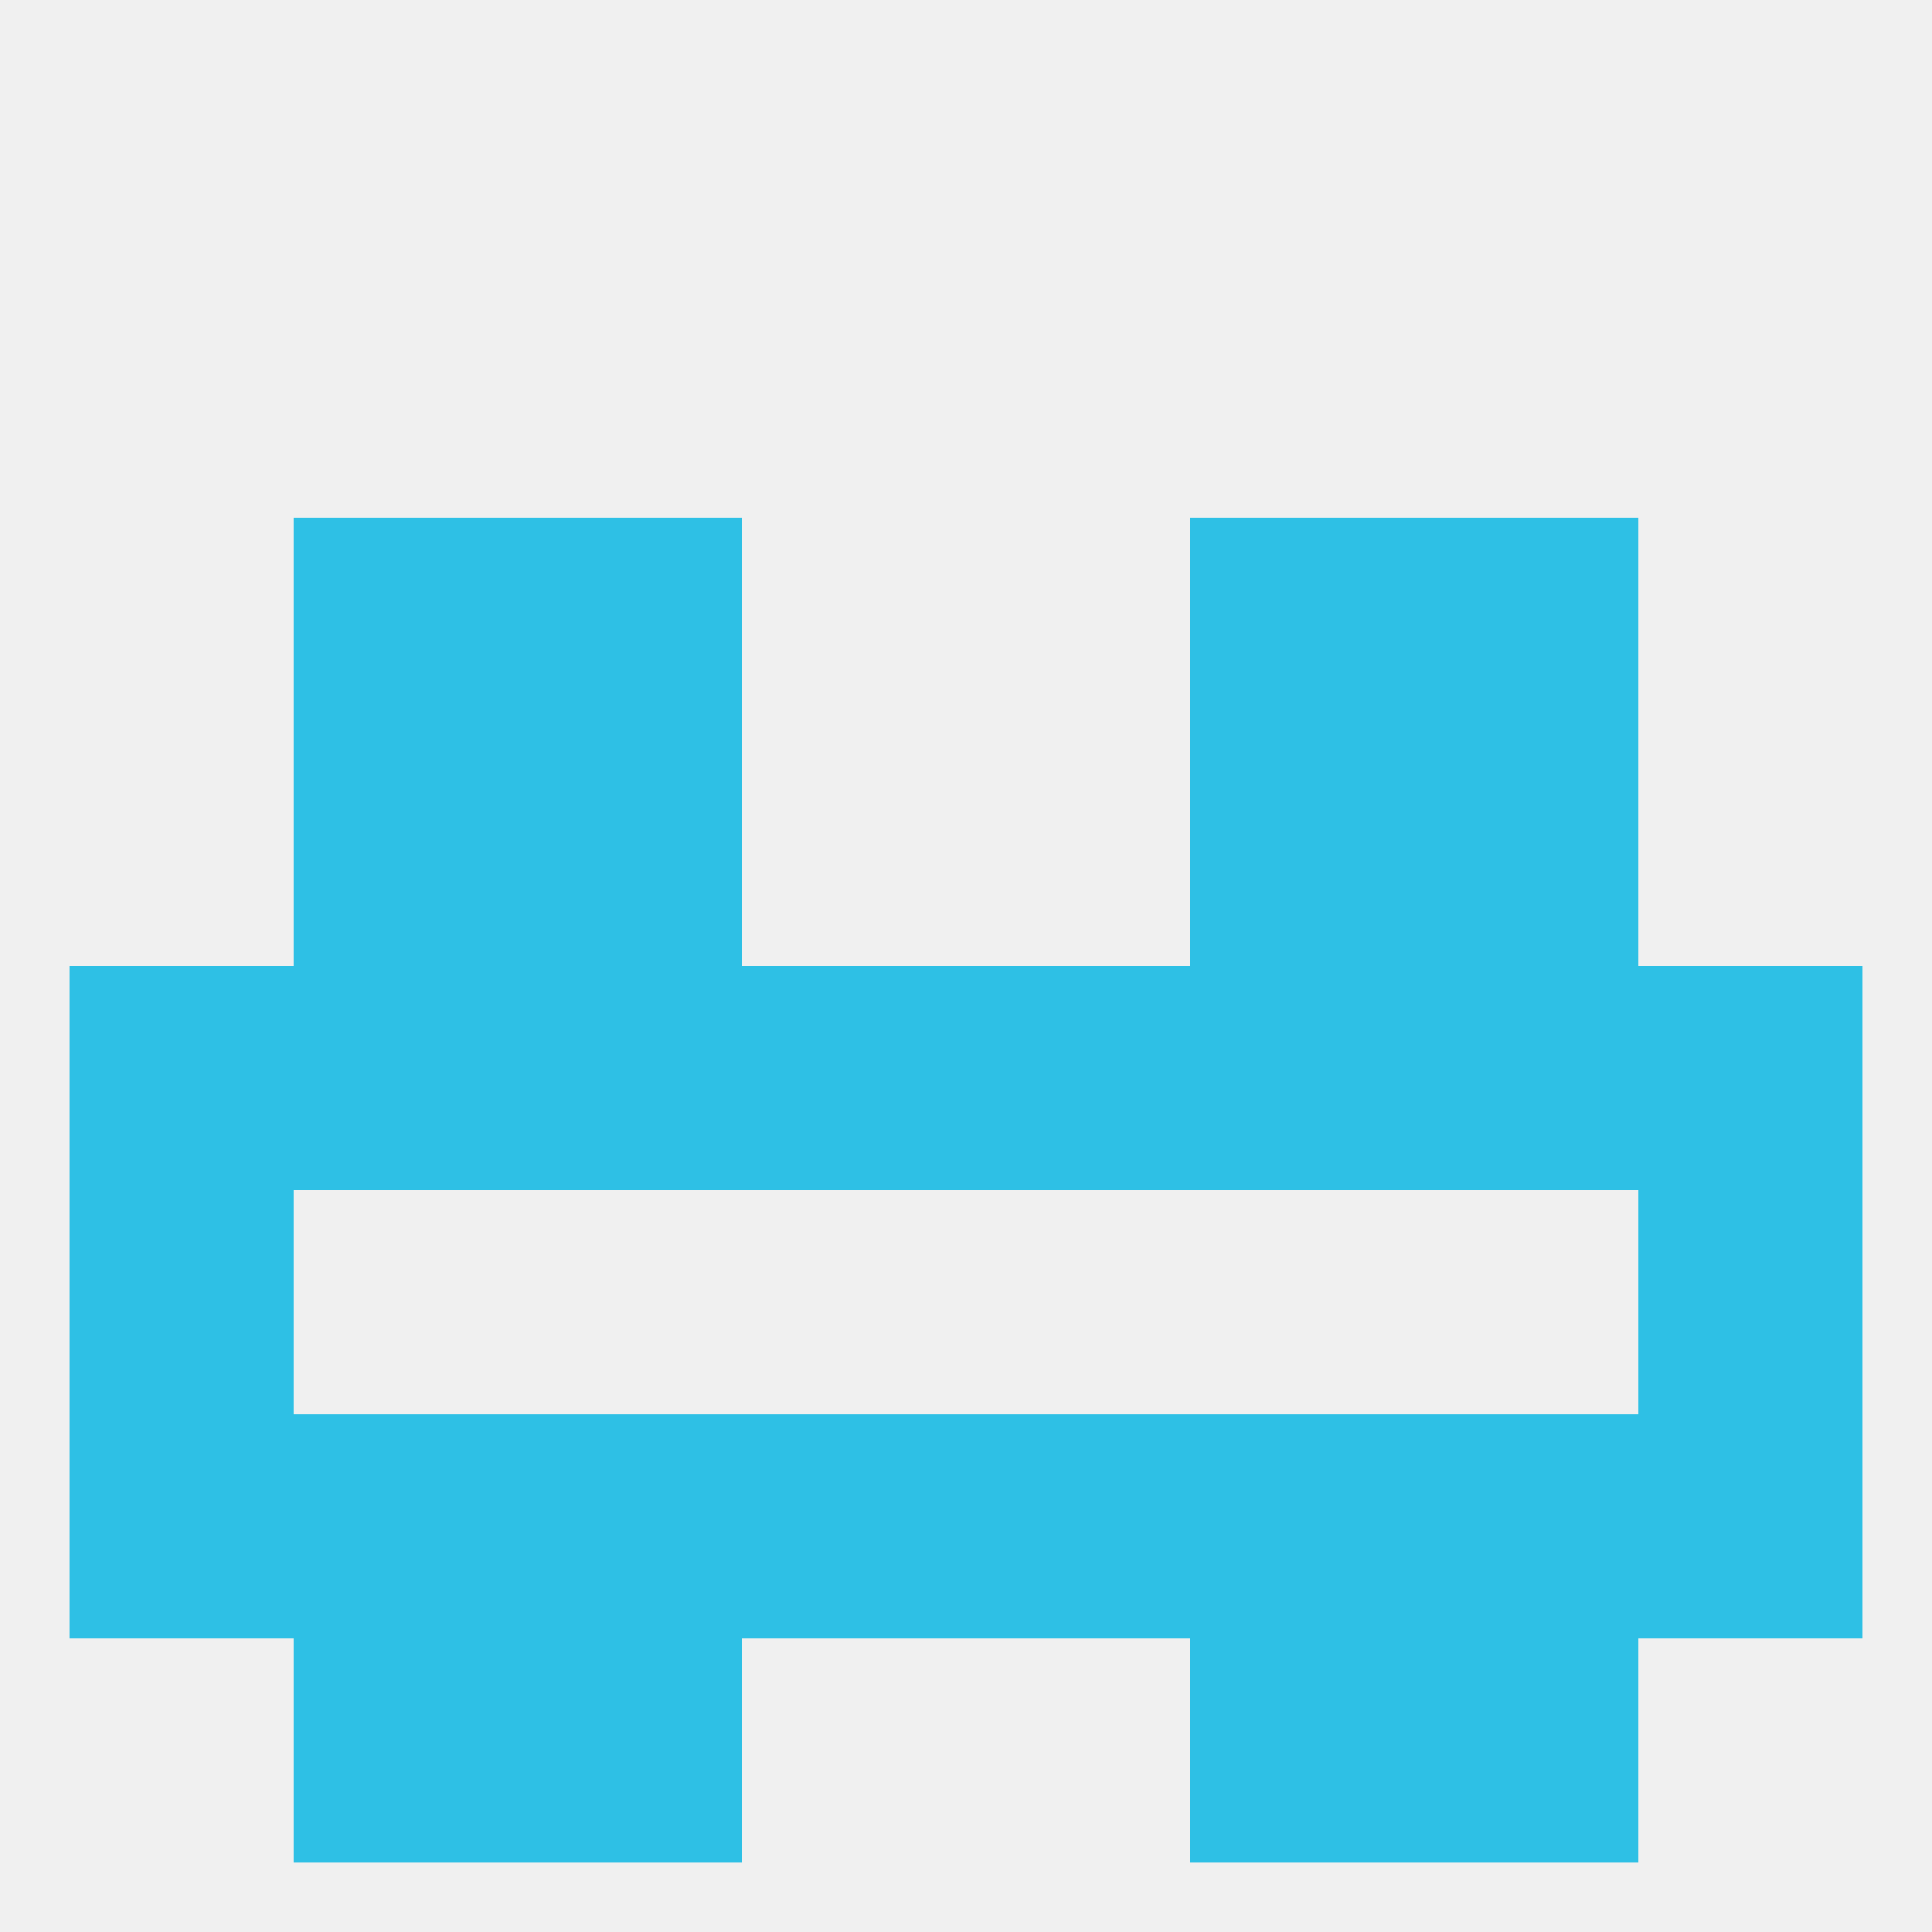
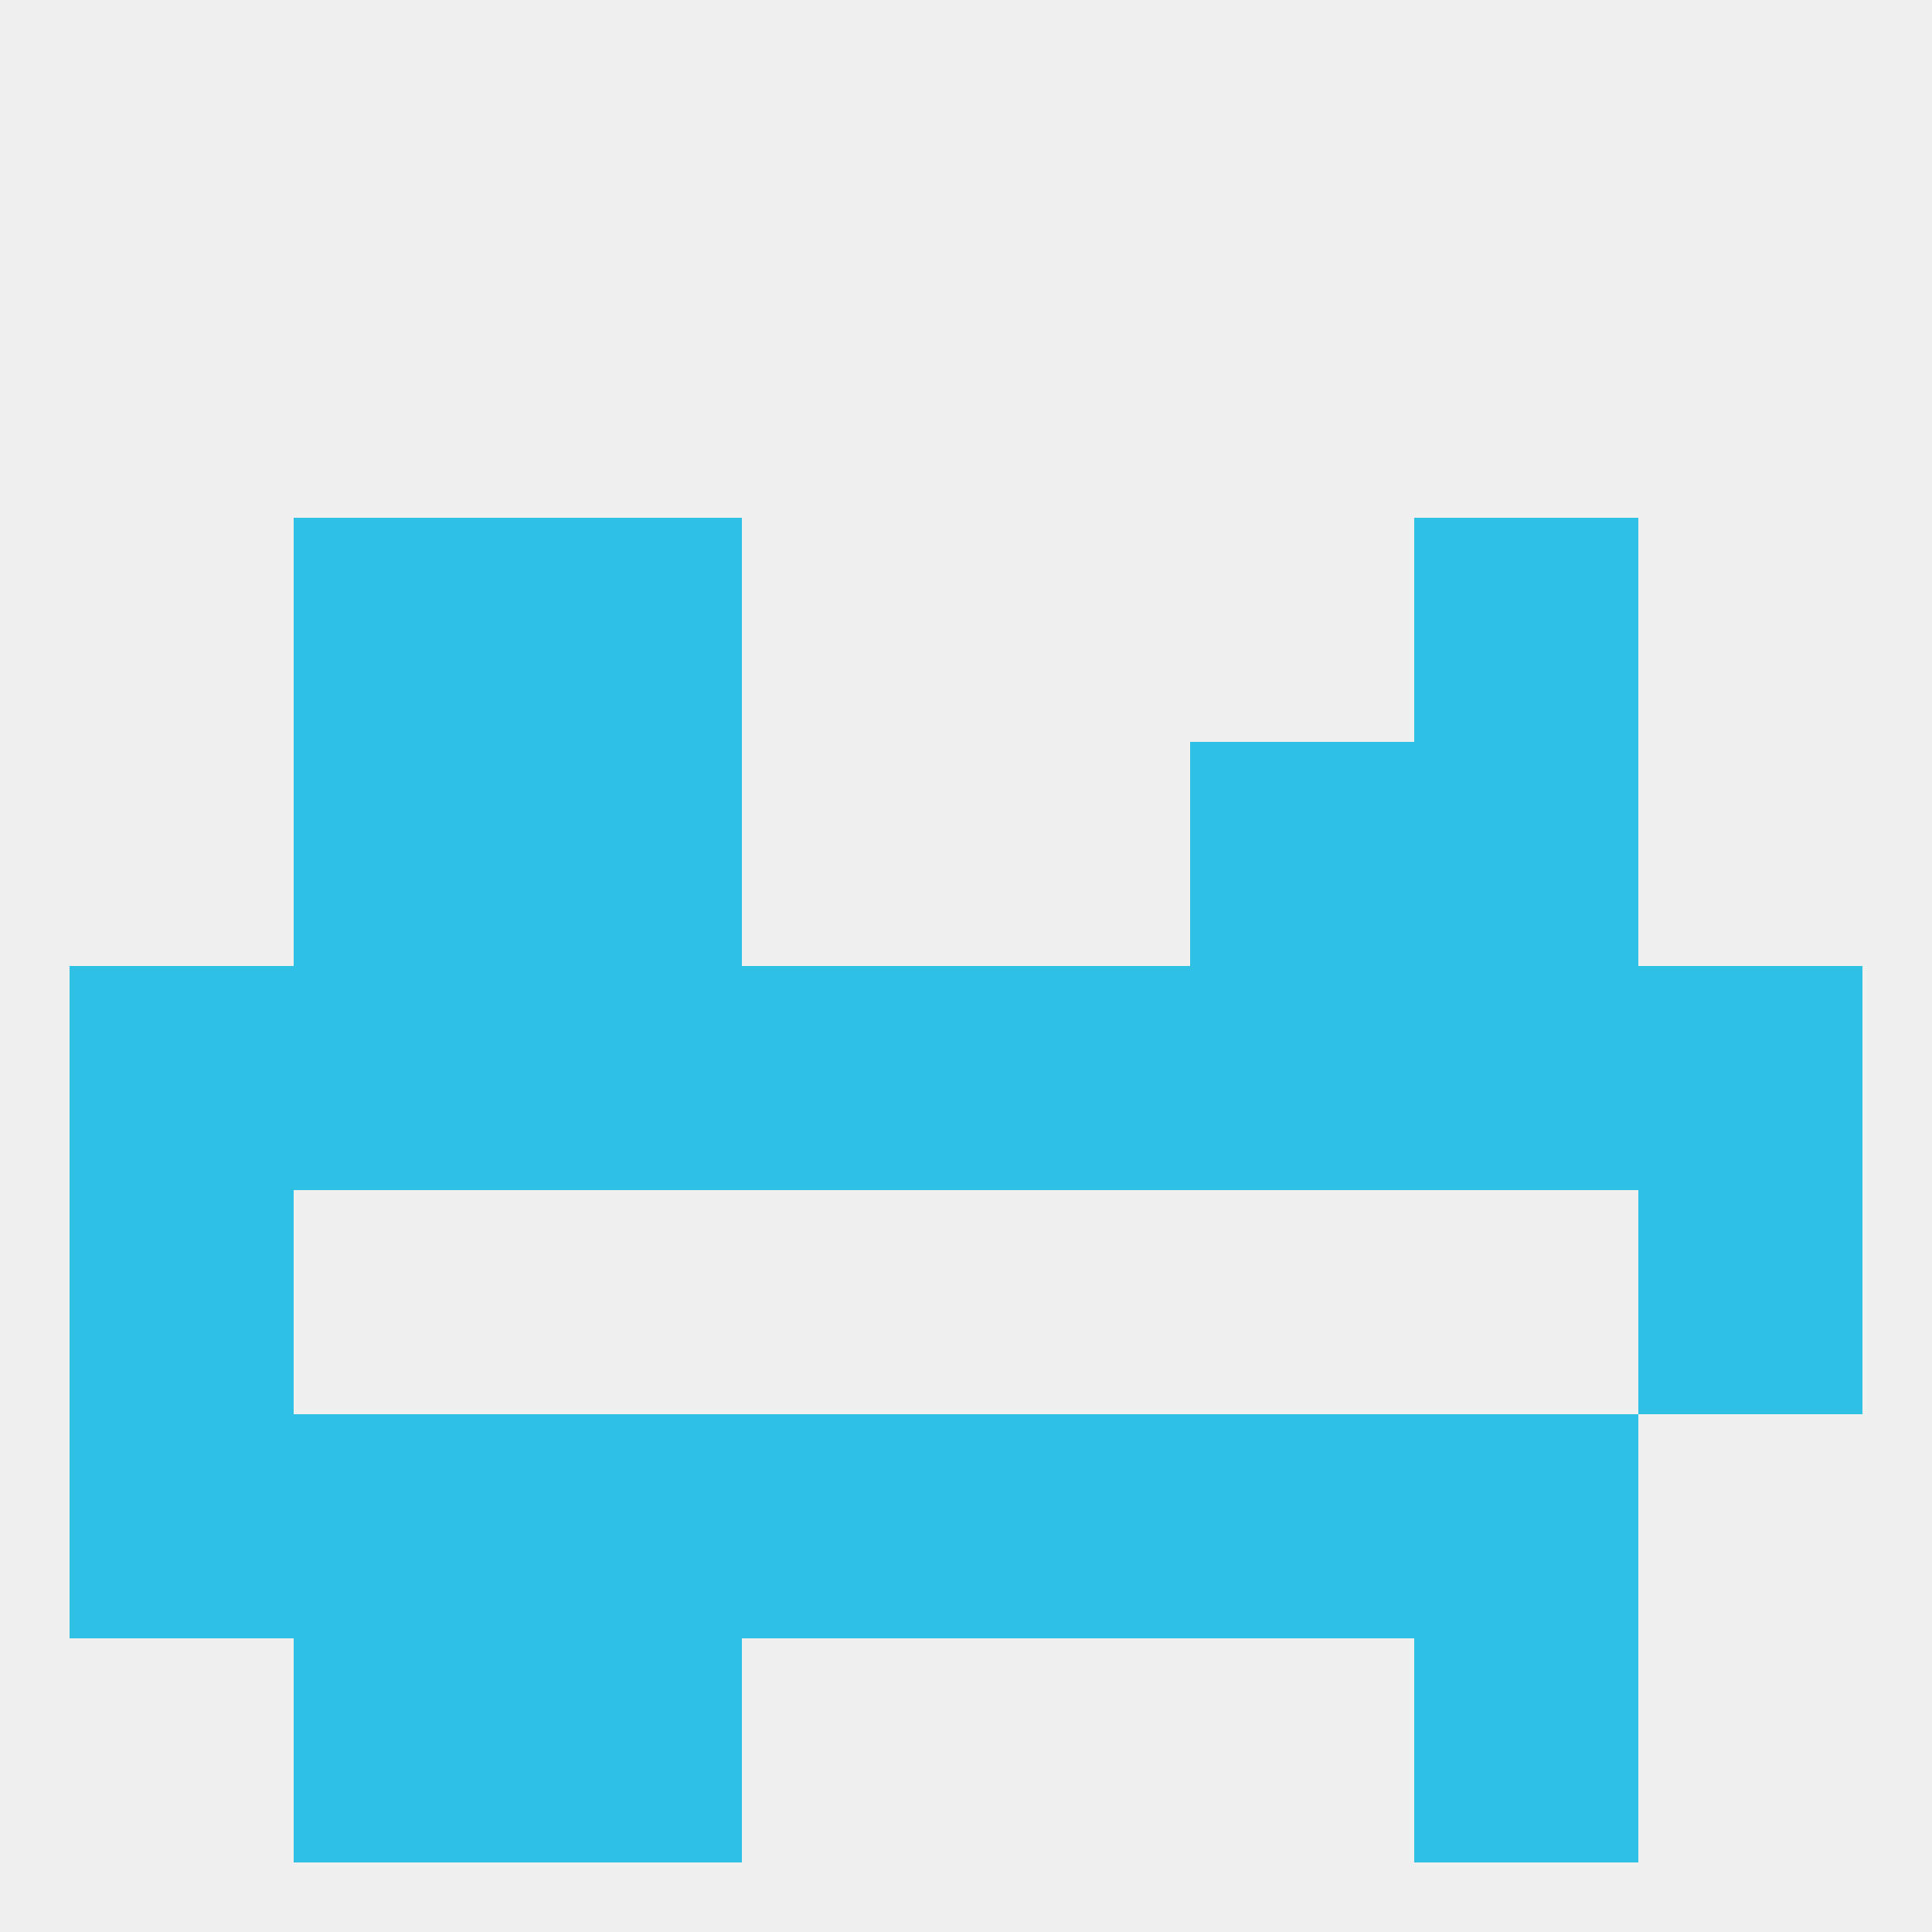
<svg xmlns="http://www.w3.org/2000/svg" version="1.1" baseprofile="full" width="250" height="250" viewBox="0 0 250 250">
  <rect width="100%" height="100%" fill="rgba(240,240,240,255)" />
  <rect x="67" y="125" width="29" height="29" fill="rgba(46,192,229,255)" />
  <rect x="38" y="125" width="29" height="29" fill="rgba(46,192,229,255)" />
  <rect x="183" y="125" width="29" height="29" fill="rgba(46,192,229,255)" />
  <rect x="9" y="125" width="29" height="29" fill="rgba(46,192,229,255)" />
  <rect x="212" y="125" width="29" height="29" fill="rgba(46,192,229,255)" />
  <rect x="154" y="125" width="29" height="29" fill="rgba(46,192,229,255)" />
  <rect x="96" y="125" width="29" height="29" fill="rgba(46,192,229,255)" />
  <rect x="125" y="125" width="29" height="29" fill="rgba(46,192,229,255)" />
  <rect x="9" y="154" width="29" height="29" fill="rgba(46,192,229,255)" />
  <rect x="212" y="154" width="29" height="29" fill="rgba(46,192,229,255)" />
  <rect x="154" y="183" width="29" height="29" fill="rgba(46,192,229,255)" />
  <rect x="9" y="183" width="29" height="29" fill="rgba(46,192,229,255)" />
  <rect x="38" y="183" width="29" height="29" fill="rgba(46,192,229,255)" />
  <rect x="67" y="183" width="29" height="29" fill="rgba(46,192,229,255)" />
-   <rect x="212" y="183" width="29" height="29" fill="rgba(46,192,229,255)" />
  <rect x="183" y="183" width="29" height="29" fill="rgba(46,192,229,255)" />
  <rect x="96" y="183" width="29" height="29" fill="rgba(46,192,229,255)" />
  <rect x="125" y="183" width="29" height="29" fill="rgba(46,192,229,255)" />
  <rect x="67" y="212" width="29" height="29" fill="rgba(46,192,229,255)" />
-   <rect x="154" y="212" width="29" height="29" fill="rgba(46,192,229,255)" />
  <rect x="38" y="212" width="29" height="29" fill="rgba(46,192,229,255)" />
  <rect x="183" y="212" width="29" height="29" fill="rgba(46,192,229,255)" />
  <rect x="67" y="67" width="29" height="29" fill="rgba(46,192,229,255)" />
-   <rect x="154" y="67" width="29" height="29" fill="rgba(46,192,229,255)" />
  <rect x="38" y="67" width="29" height="29" fill="rgba(46,192,229,255)" />
  <rect x="183" y="67" width="29" height="29" fill="rgba(46,192,229,255)" />
  <rect x="67" y="96" width="29" height="29" fill="rgba(46,192,229,255)" />
  <rect x="154" y="96" width="29" height="29" fill="rgba(46,192,229,255)" />
  <rect x="38" y="96" width="29" height="29" fill="rgba(46,192,229,255)" />
  <rect x="183" y="96" width="29" height="29" fill="rgba(46,192,229,255)" />
</svg>